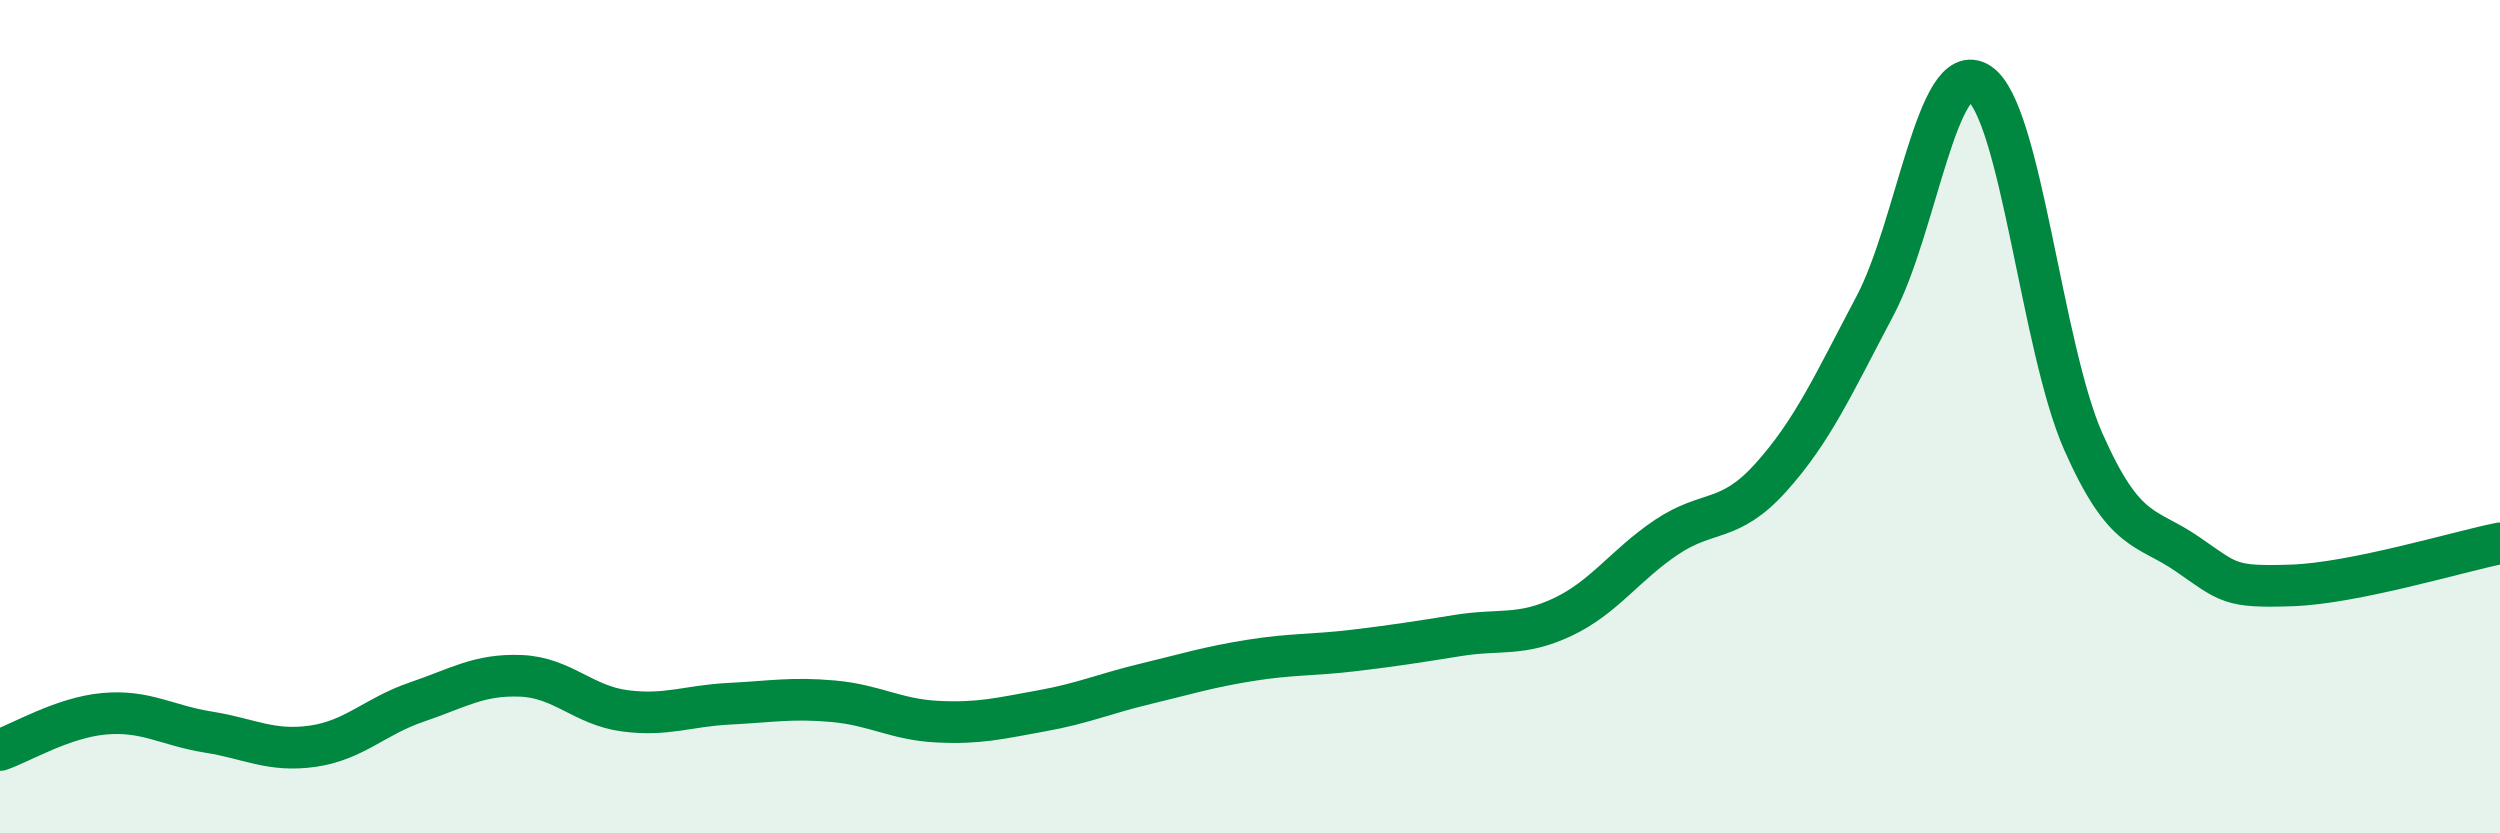
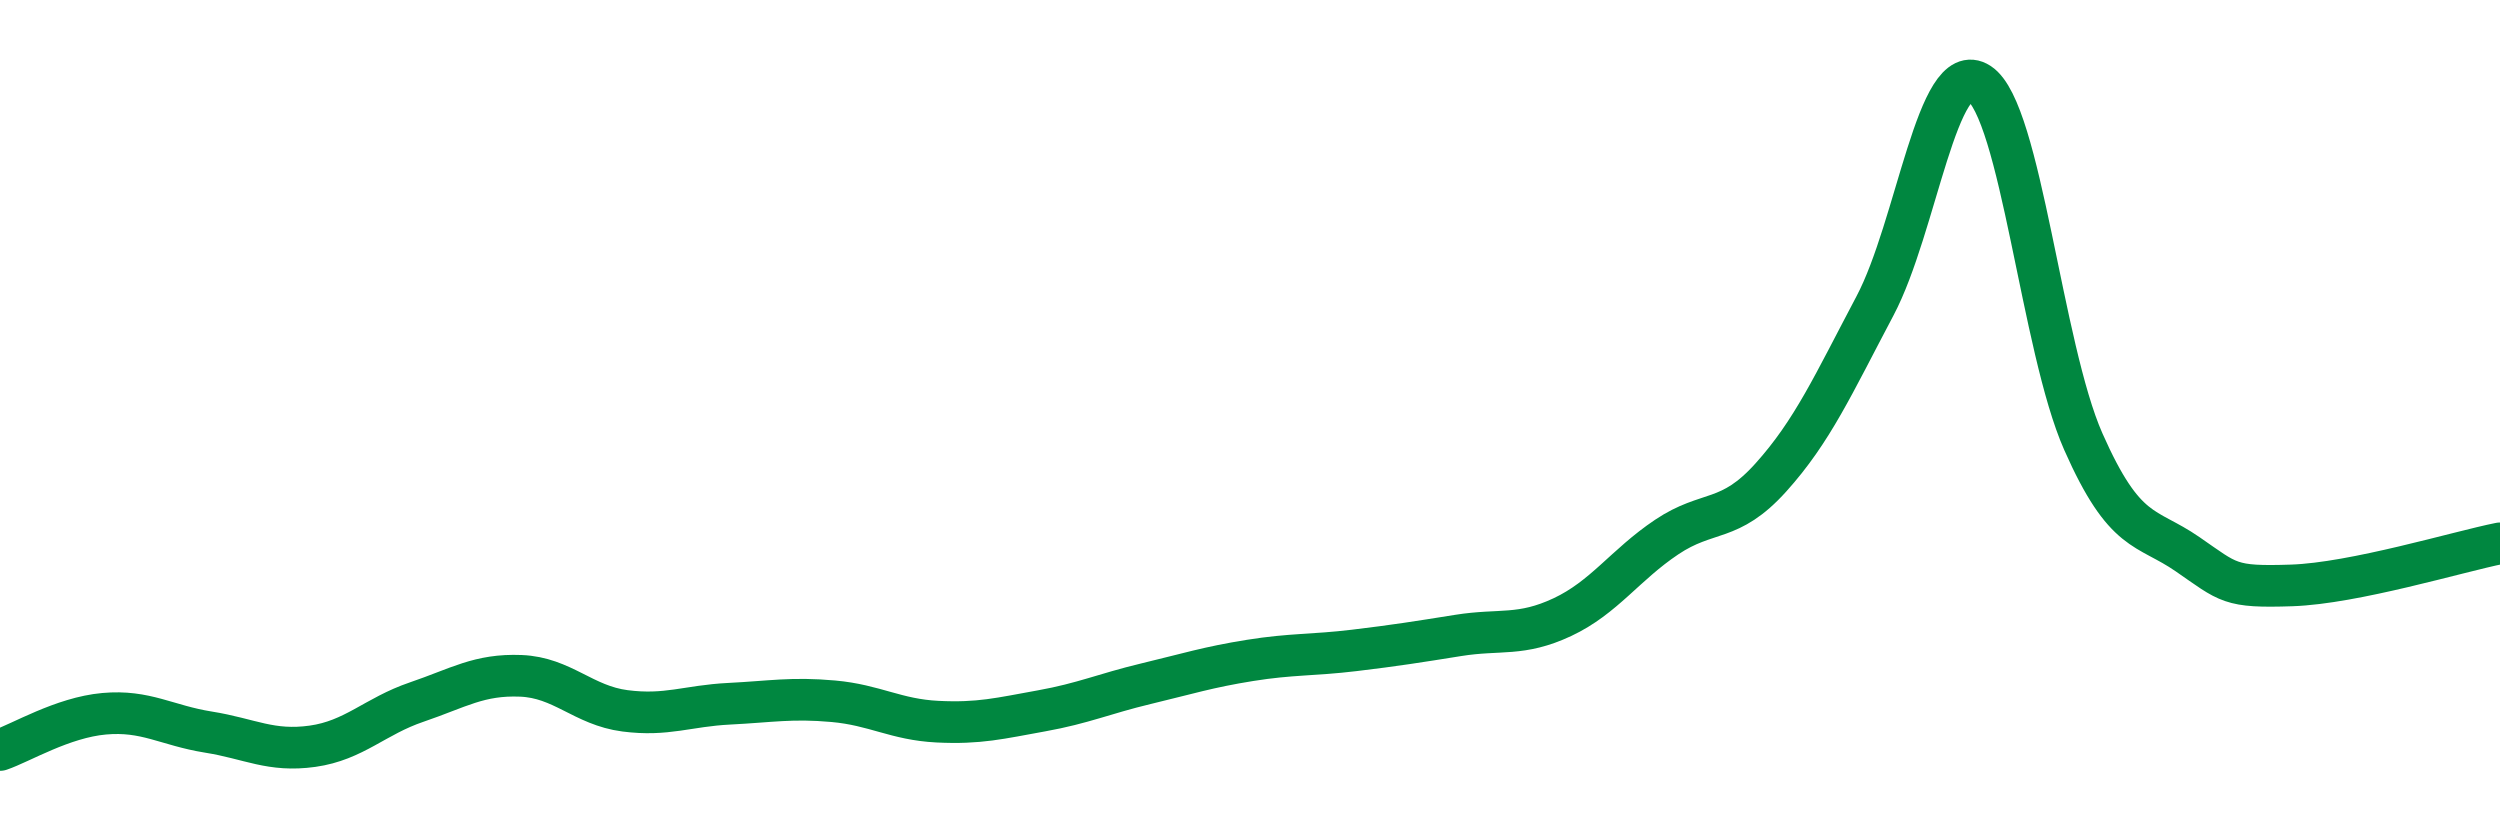
<svg xmlns="http://www.w3.org/2000/svg" width="60" height="20" viewBox="0 0 60 20">
-   <path d="M 0,18 C 0.5,17.83 1.5,17.22 2.5,17.13 C 3.5,17.04 4,17.41 5,17.57 C 6,17.73 6.5,18.05 7.5,17.91 C 8.5,17.77 9,17.19 10,16.85 C 11,16.51 11.5,16.18 12.5,16.22 C 13.5,16.26 14,16.93 15,17.06 C 16,17.19 16.5,16.94 17.5,16.89 C 18.5,16.84 19,16.74 20,16.83 C 21,16.92 21.5,17.27 22.5,17.32 C 23.5,17.37 24,17.24 25,17.06 C 26,16.88 26.5,16.65 27.5,16.41 C 28.5,16.17 29,16.01 30,15.85 C 31,15.69 31.5,15.73 32.5,15.61 C 33.5,15.49 34,15.41 35,15.25 C 36,15.09 36.5,15.28 37.5,14.81 C 38.5,14.34 39,13.56 40,12.89 C 41,12.22 41.5,12.57 42.5,11.46 C 43.5,10.35 44,9.23 45,7.34 C 46,5.45 46.5,1.35 47.5,2 C 48.5,2.65 49,8.34 50,10.6 C 51,12.86 51.5,12.61 52.5,13.3 C 53.5,13.99 53.5,14.1 55,14.05 C 56.5,14 59,13.24 60,13.04L60 20L0 20Z" fill="#008740" opacity="0.1" stroke-linecap="round" stroke-linejoin="round" />
  <path d="M 0,18 C 0.5,17.83 1.5,17.22 2.5,17.13 C 3.5,17.04 4,17.41 5,17.57 C 6,17.73 6.5,18.05 7.5,17.91 C 8.5,17.77 9,17.19 10,16.85 C 11,16.51 11.5,16.18 12.5,16.22 C 13.5,16.26 14,16.93 15,17.06 C 16,17.19 16.5,16.94 17.5,16.89 C 18.5,16.84 19,16.74 20,16.83 C 21,16.92 21.5,17.27 22.5,17.32 C 23.5,17.37 24,17.24 25,17.06 C 26,16.88 26.5,16.65 27.5,16.41 C 28.5,16.17 29,16.01 30,15.85 C 31,15.69 31.5,15.73 32.5,15.61 C 33.5,15.49 34,15.41 35,15.25 C 36,15.09 36.5,15.28 37.5,14.81 C 38.5,14.34 39,13.56 40,12.89 C 41,12.22 41.5,12.57 42.5,11.46 C 43.5,10.35 44,9.23 45,7.34 C 46,5.45 46.5,1.35 47.5,2 C 48.5,2.65 49,8.34 50,10.6 C 51,12.86 51.5,12.61 52.5,13.3 C 53.5,13.99 53.5,14.1 55,14.05 C 56.5,14 59,13.24 60,13.04" stroke="#008740" stroke-width="1" fill="none" stroke-linecap="round" stroke-linejoin="round" />
</svg>